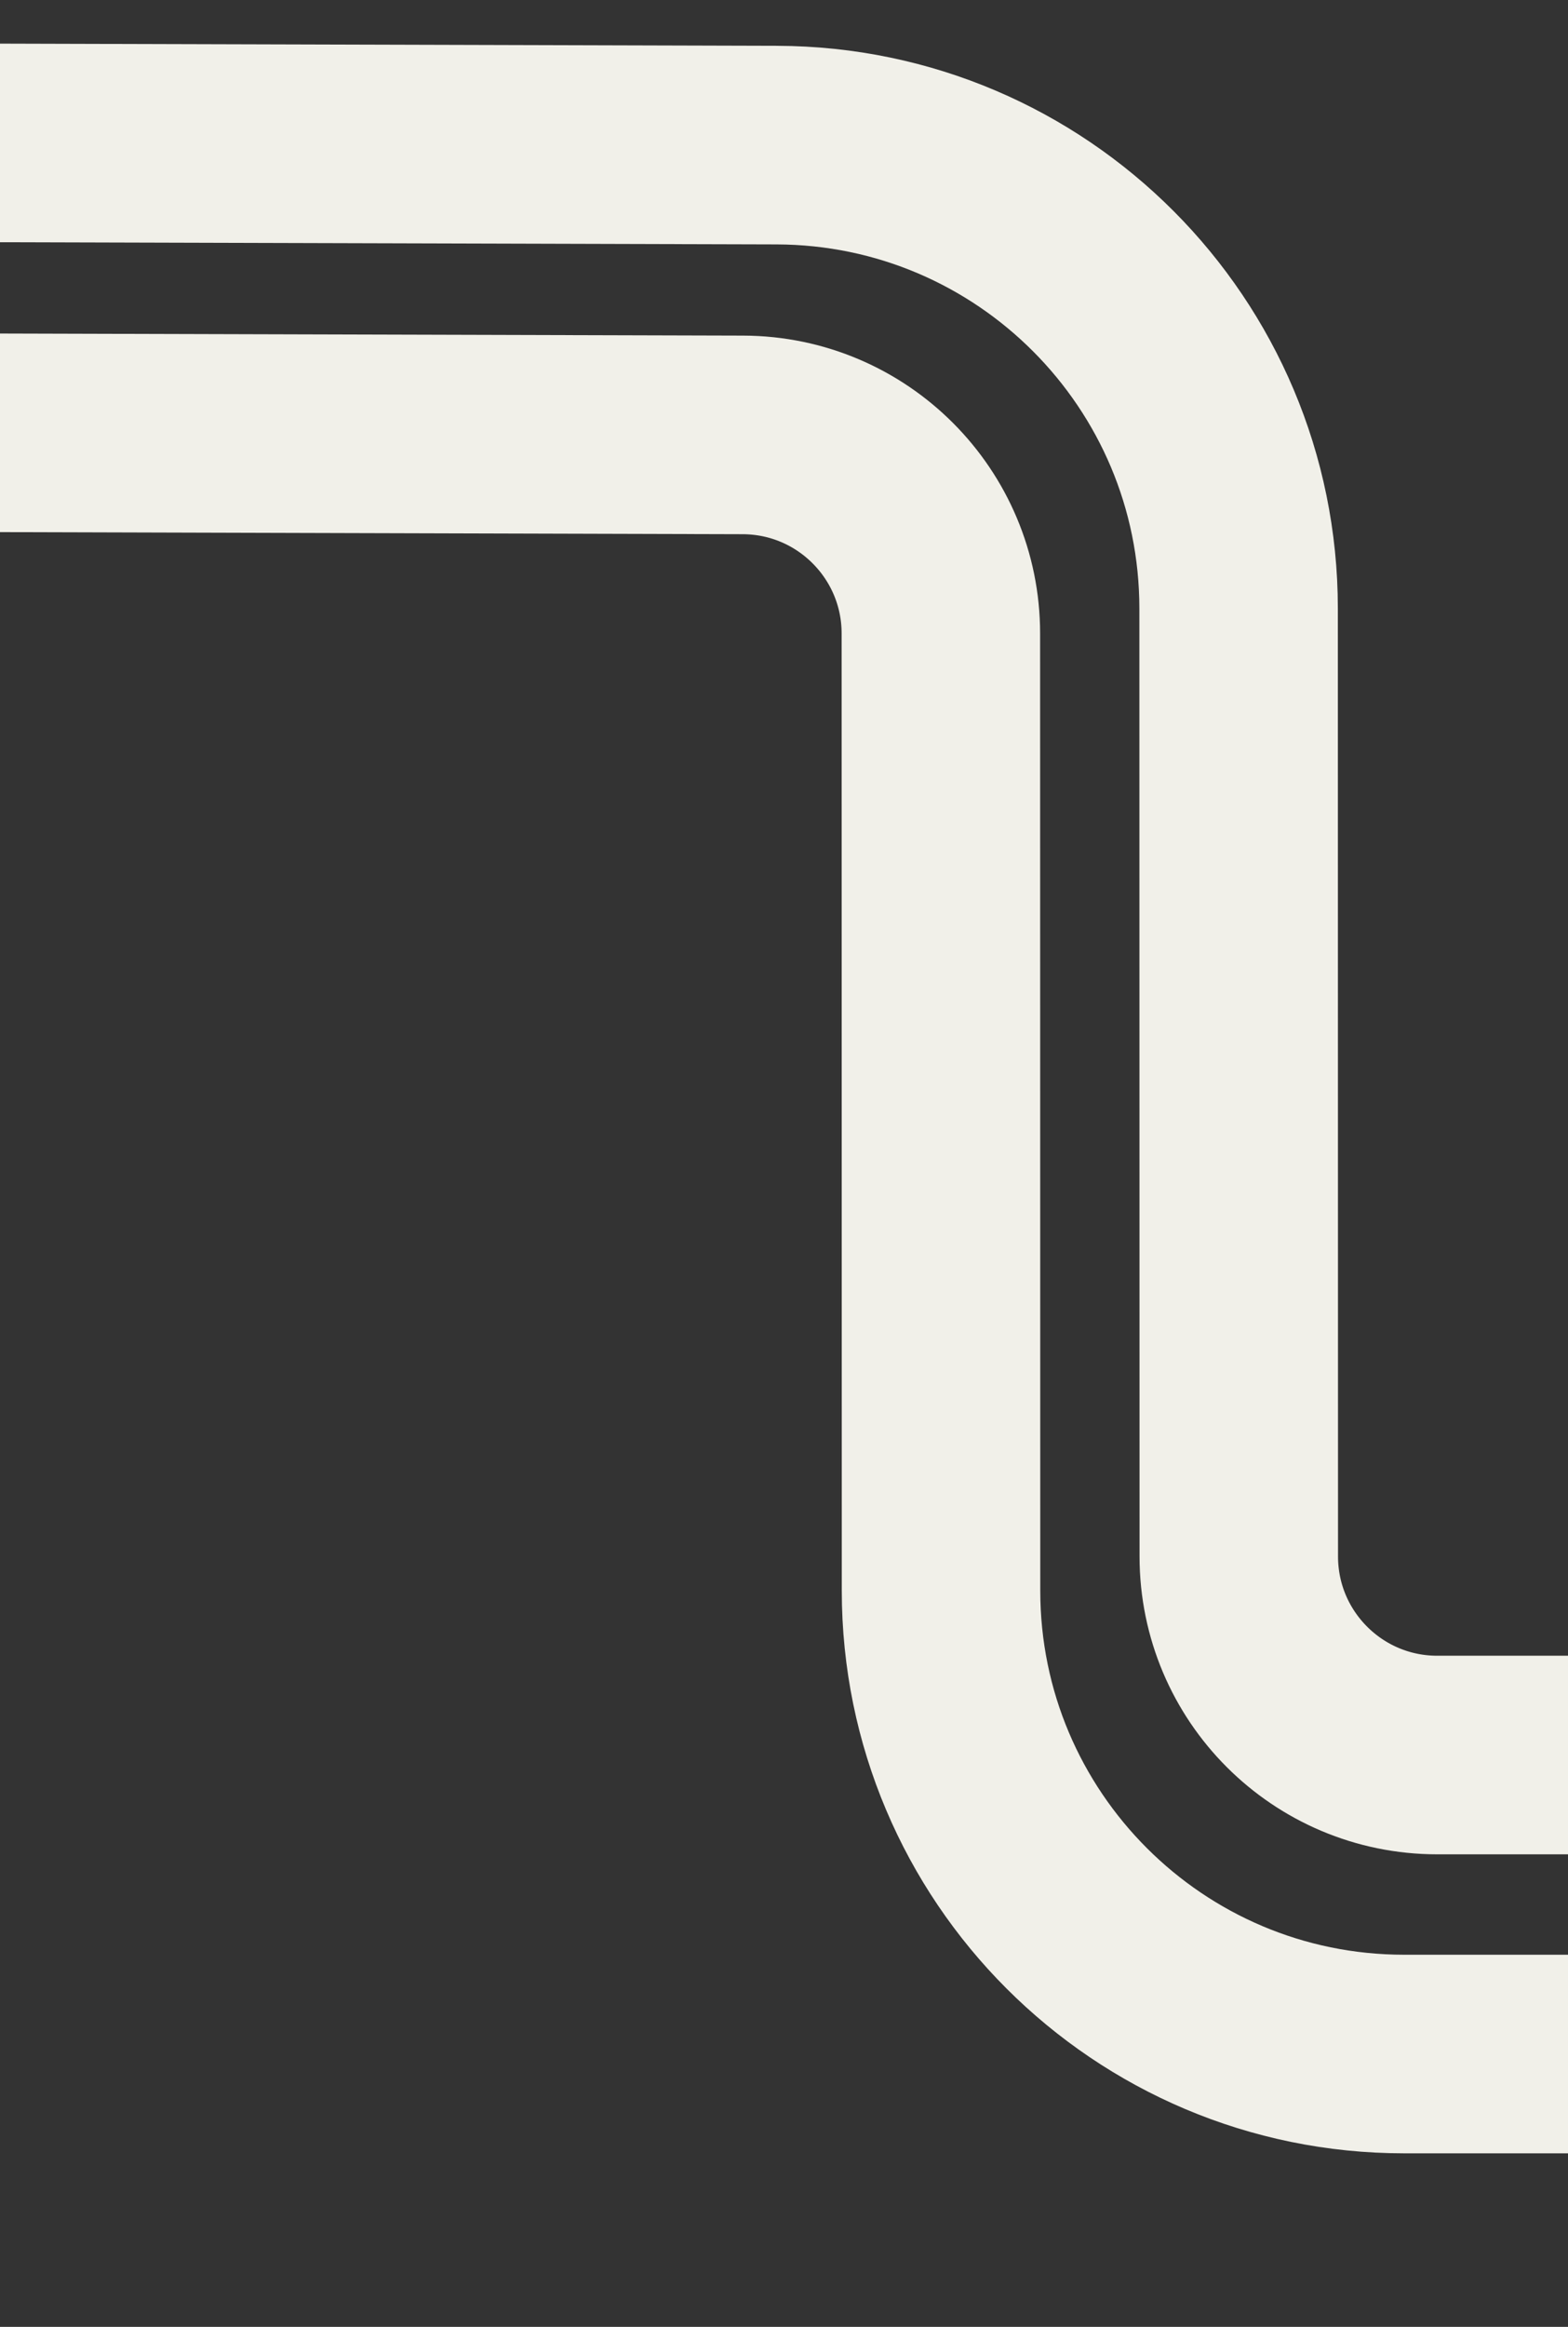
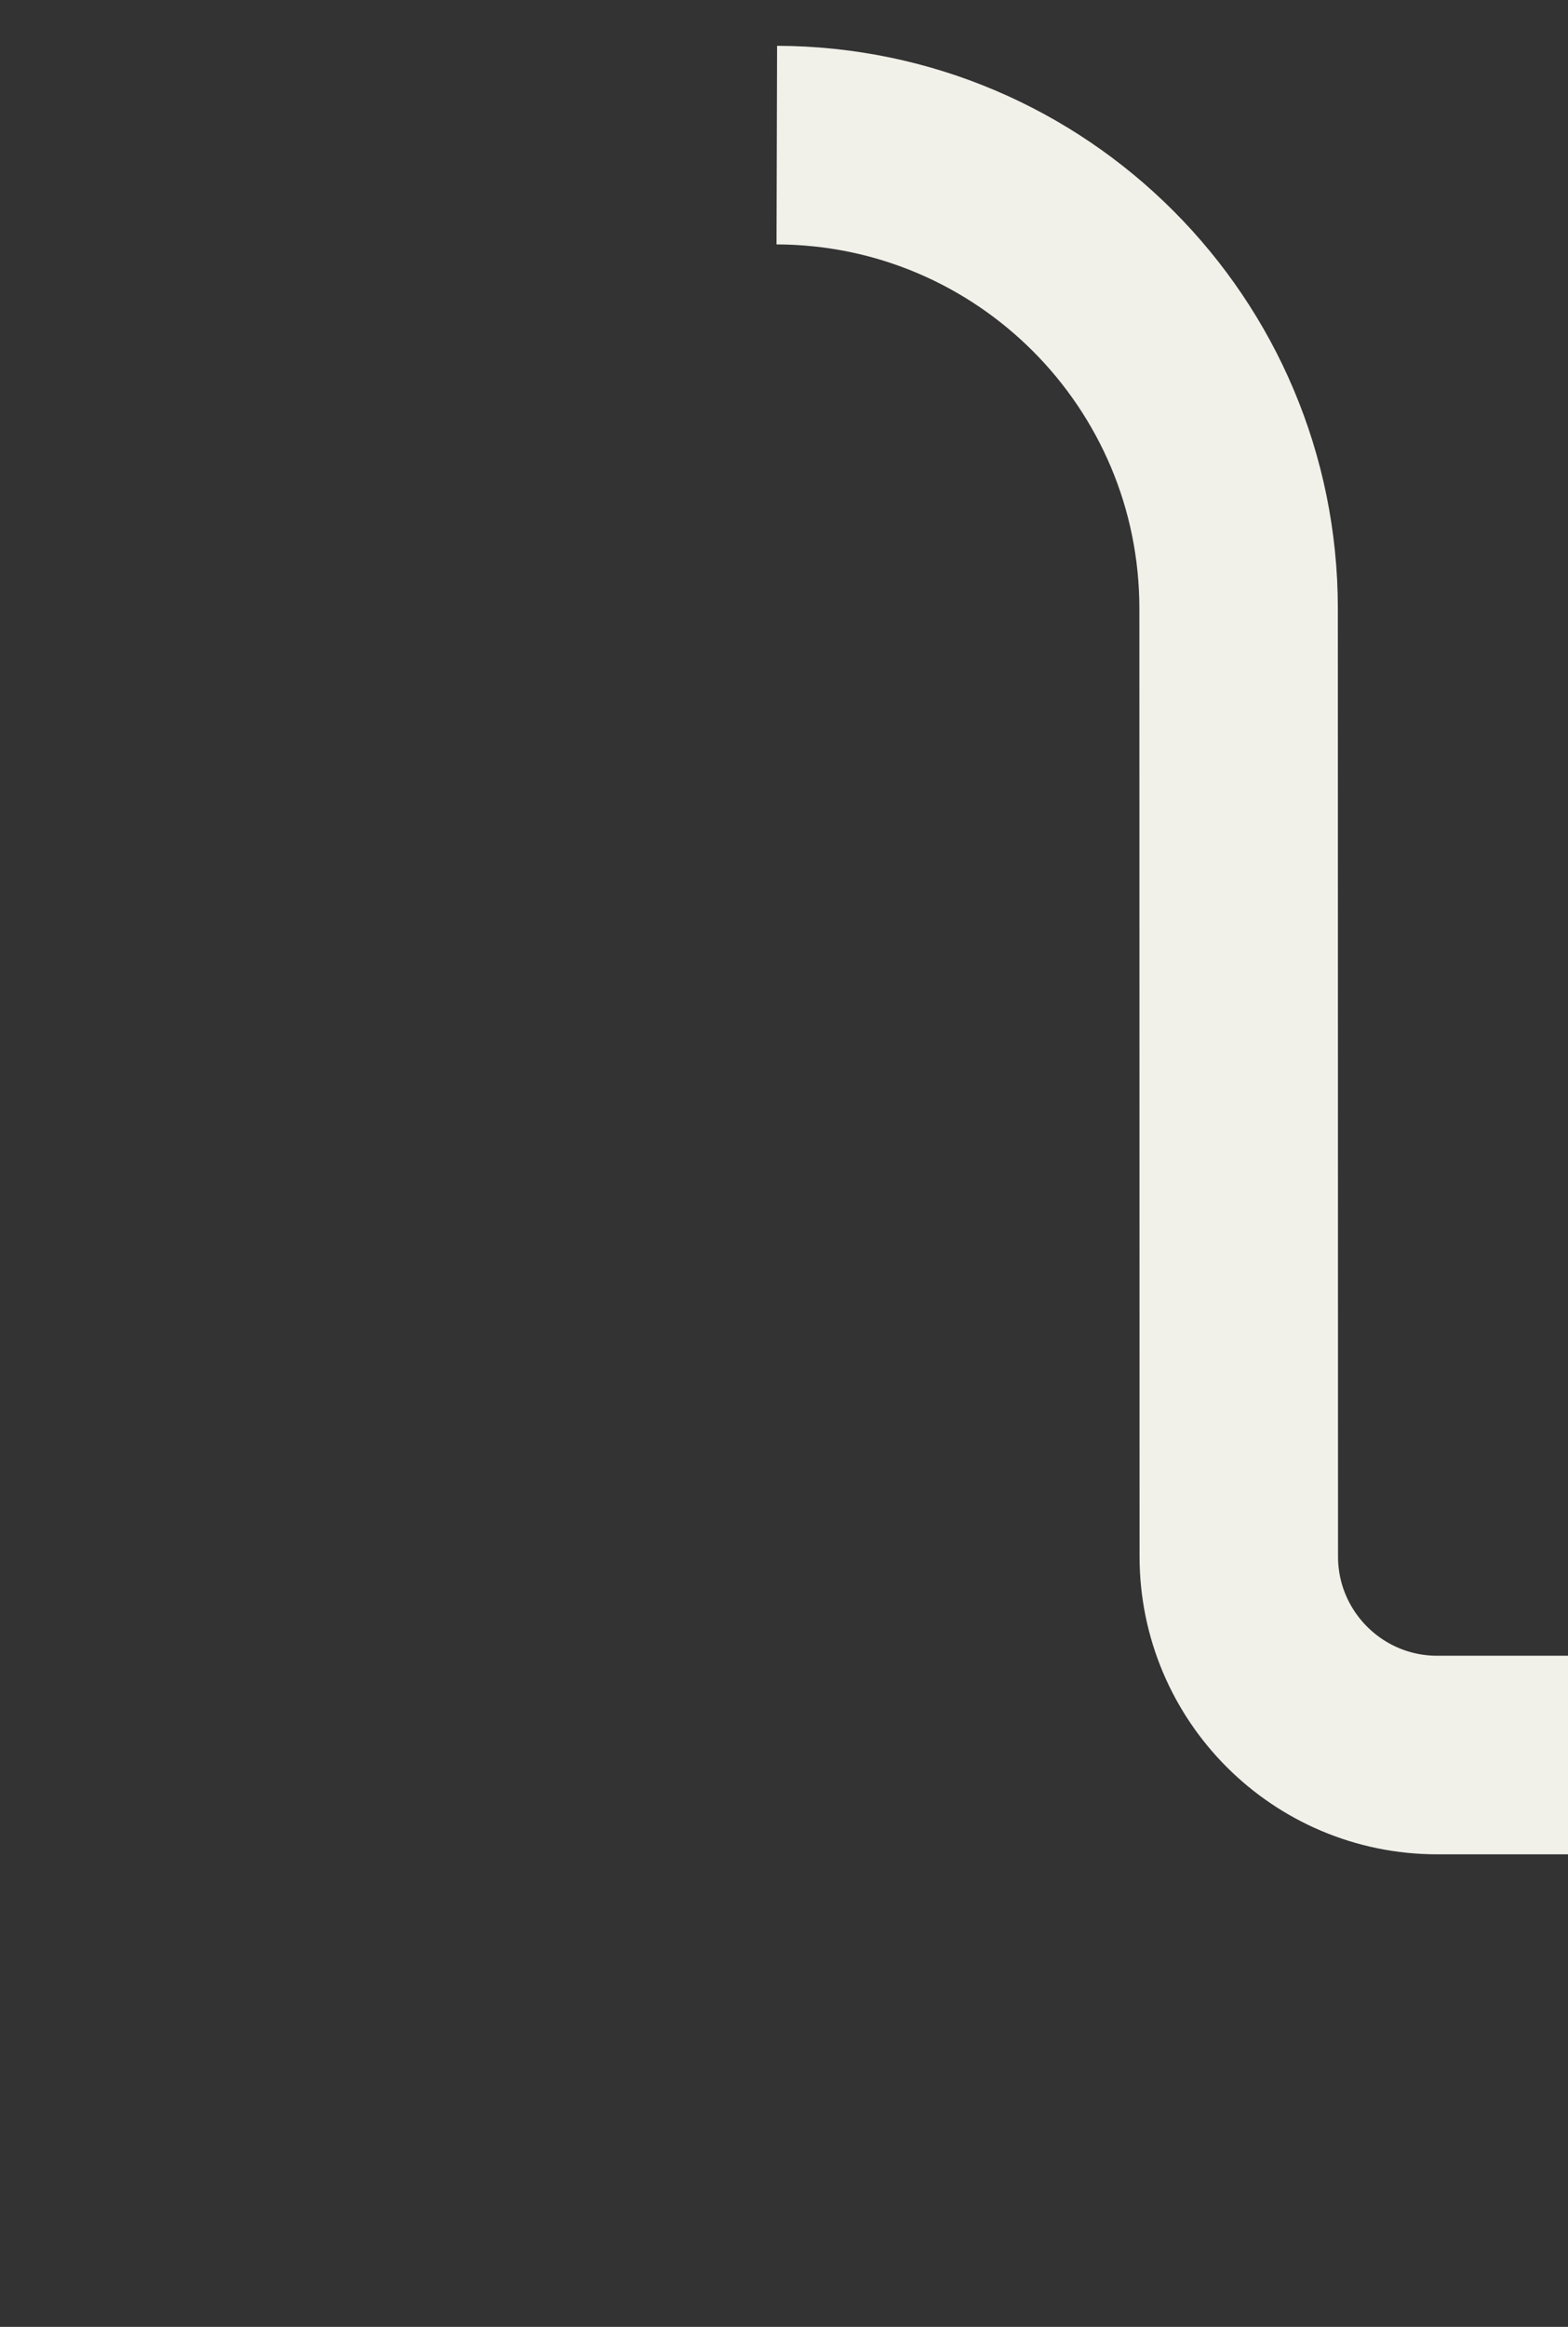
<svg xmlns="http://www.w3.org/2000/svg" width="474" height="703" viewBox="0 0 474 703" fill="none">
  <rect x="0" y="0" width="474" height="703" fill="#333333" stroke="none" />
  <g clip-path="url(#clip0_2007_27)">
-     <path d="M888.493 620.566L424.469 620.566C347.158 620.566 284.482 557.9 284.469 480.59L284.419 191.387C284.413 158.32 257.655 131.49 224.587 131.397L-189.392 130.233" stroke="#F1F0E9" stroke-width="60" />
-     <path d="M978.493 530.233L434.481 530.233C401.348 530.233 374.487 503.377 374.481 470.245L374.426 183.813C374.412 106.658 311.975 44.058 234.82 43.841L-190.141 42.646" stroke="#F1F0E9" stroke-width="60" />
+     <path d="M978.493 530.233L434.481 530.233C401.348 530.233 374.487 503.377 374.481 470.245L374.426 183.813C374.412 106.658 311.975 44.058 234.82 43.841" stroke="#F1F0E9" stroke-width="60" />
  </g>
  <defs>
    <clipPath id="clip0_2007_27">
      <rect width="703" height="474" fill="white" transform="matrix(-4.37114e-08 1 1 4.37114e-08 0 0)" />
    </clipPath>
  </defs>
</svg>